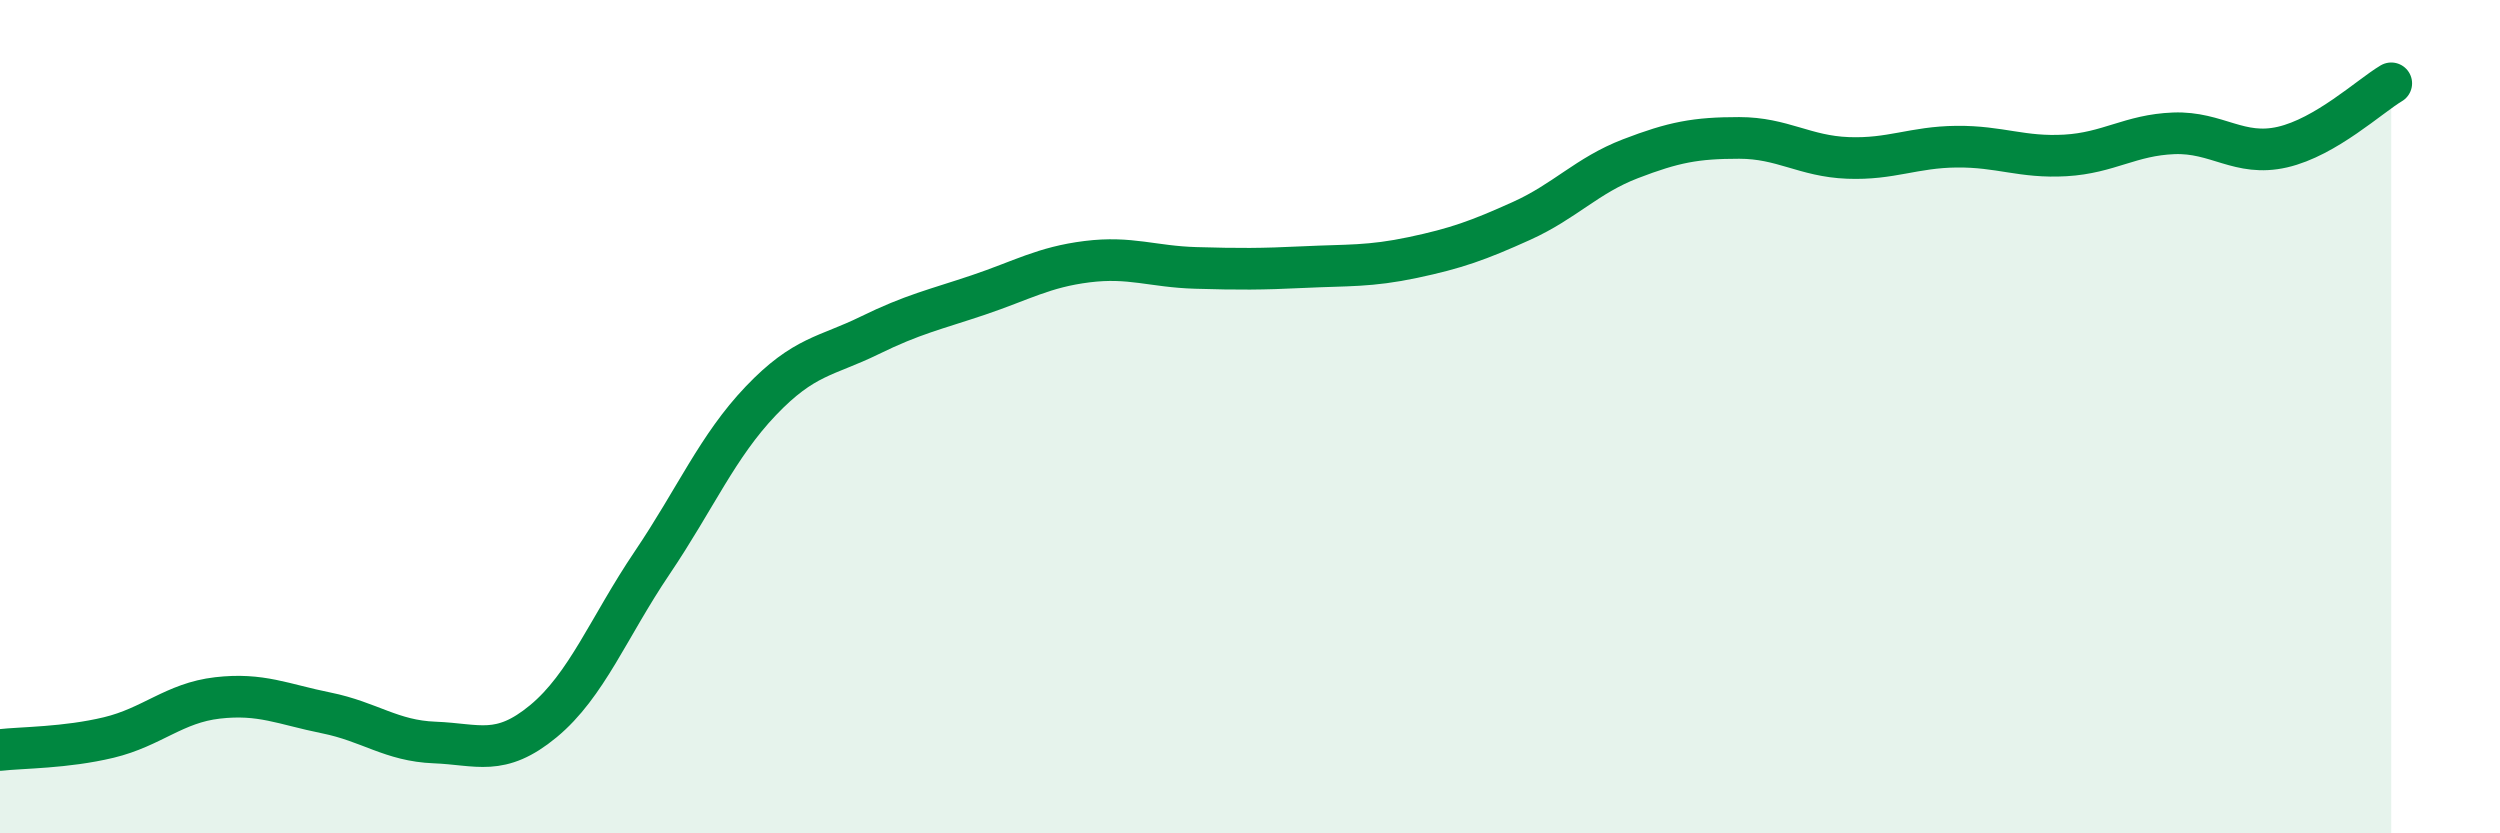
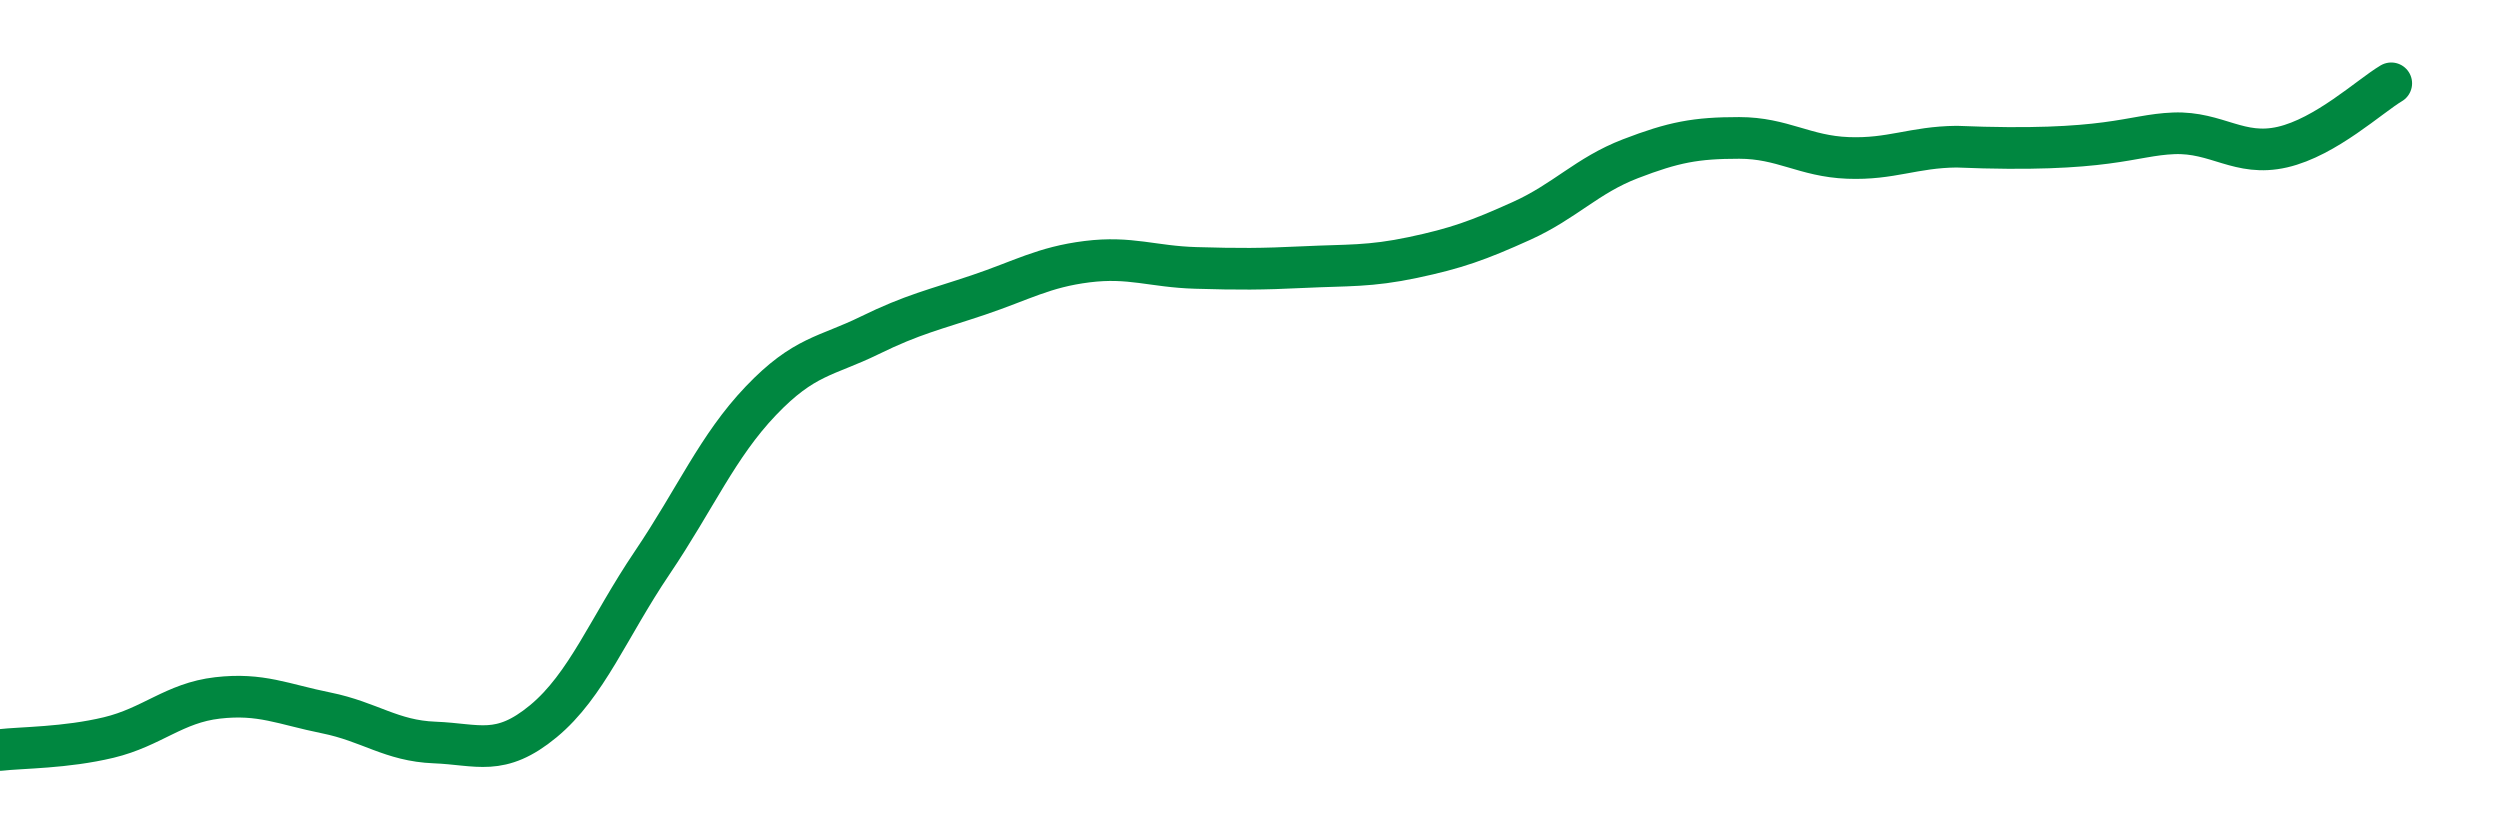
<svg xmlns="http://www.w3.org/2000/svg" width="60" height="20" viewBox="0 0 60 20">
-   <path d="M 0,18 C 0.52,17.94 1.57,17.95 2.61,17.7 C 3.65,17.45 4.18,16.87 5.22,16.75 C 6.26,16.63 6.79,16.9 7.83,17.11 C 8.87,17.32 9.39,17.78 10.43,17.82 C 11.47,17.86 12,18.17 13.04,17.31 C 14.08,16.45 14.61,15.05 15.65,13.51 C 16.69,11.97 17.22,10.71 18.26,9.62 C 19.3,8.53 19.83,8.56 20.87,8.05 C 21.91,7.54 22.44,7.43 23.48,7.08 C 24.52,6.73 25.05,6.41 26.09,6.28 C 27.13,6.15 27.66,6.4 28.7,6.43 C 29.74,6.46 30.26,6.46 31.3,6.41 C 32.34,6.36 32.87,6.4 33.91,6.18 C 34.95,5.96 35.48,5.77 36.52,5.3 C 37.56,4.83 38.09,4.21 39.13,3.81 C 40.17,3.41 40.7,3.31 41.74,3.31 C 42.78,3.31 43.31,3.75 44.35,3.79 C 45.39,3.83 45.92,3.53 46.96,3.52 C 48,3.51 48.53,3.79 49.57,3.73 C 50.61,3.67 51.13,3.24 52.17,3.2 C 53.21,3.16 53.74,3.77 54.78,3.53 C 55.82,3.29 56.87,2.31 57.39,2L57.39 20L0 20Z" fill="#008740" opacity="0.1" stroke-linecap="round" stroke-linejoin="round" />
-   <path d="M 0,18 C 0.52,17.94 1.57,17.95 2.61,17.7 C 3.65,17.45 4.18,16.87 5.22,16.75 C 6.26,16.63 6.79,16.9 7.83,17.11 C 8.87,17.32 9.39,17.78 10.43,17.82 C 11.47,17.86 12,18.17 13.04,17.31 C 14.08,16.45 14.61,15.05 15.65,13.51 C 16.69,11.97 17.22,10.71 18.26,9.62 C 19.3,8.53 19.83,8.56 20.87,8.05 C 21.91,7.54 22.44,7.43 23.48,7.08 C 24.52,6.73 25.05,6.41 26.09,6.28 C 27.13,6.15 27.66,6.4 28.7,6.43 C 29.74,6.46 30.26,6.46 31.3,6.41 C 32.34,6.36 32.87,6.4 33.91,6.18 C 34.95,5.96 35.48,5.77 36.52,5.3 C 37.56,4.83 38.09,4.21 39.13,3.81 C 40.17,3.41 40.7,3.31 41.74,3.31 C 42.78,3.31 43.31,3.75 44.35,3.79 C 45.39,3.83 45.92,3.53 46.96,3.52 C 48,3.51 48.53,3.79 49.57,3.73 C 50.61,3.67 51.13,3.24 52.17,3.2 C 53.21,3.16 53.74,3.77 54.78,3.53 C 55.82,3.29 56.87,2.31 57.39,2" stroke="#008740" stroke-width="1" fill="none" stroke-linecap="round" stroke-linejoin="round" />
+   <path d="M 0,18 C 0.52,17.94 1.57,17.95 2.61,17.7 C 3.65,17.45 4.18,16.87 5.22,16.75 C 6.26,16.63 6.79,16.9 7.83,17.11 C 8.87,17.32 9.39,17.78 10.43,17.82 C 11.47,17.86 12,18.17 13.04,17.31 C 14.08,16.45 14.61,15.05 15.65,13.51 C 16.69,11.97 17.22,10.71 18.26,9.62 C 19.3,8.53 19.83,8.56 20.87,8.05 C 21.91,7.54 22.44,7.43 23.48,7.08 C 24.52,6.73 25.05,6.41 26.09,6.28 C 27.13,6.15 27.66,6.4 28.7,6.43 C 29.74,6.46 30.26,6.46 31.3,6.41 C 32.34,6.36 32.87,6.4 33.91,6.18 C 34.95,5.96 35.48,5.77 36.52,5.3 C 37.56,4.83 38.09,4.21 39.13,3.81 C 40.17,3.41 40.7,3.31 41.74,3.31 C 42.78,3.31 43.31,3.75 44.35,3.79 C 45.39,3.83 45.92,3.53 46.96,3.52 C 50.61,3.67 51.13,3.24 52.17,3.2 C 53.21,3.16 53.74,3.77 54.78,3.53 C 55.82,3.29 56.87,2.31 57.39,2" stroke="#008740" stroke-width="1" fill="none" stroke-linecap="round" stroke-linejoin="round" />
</svg>